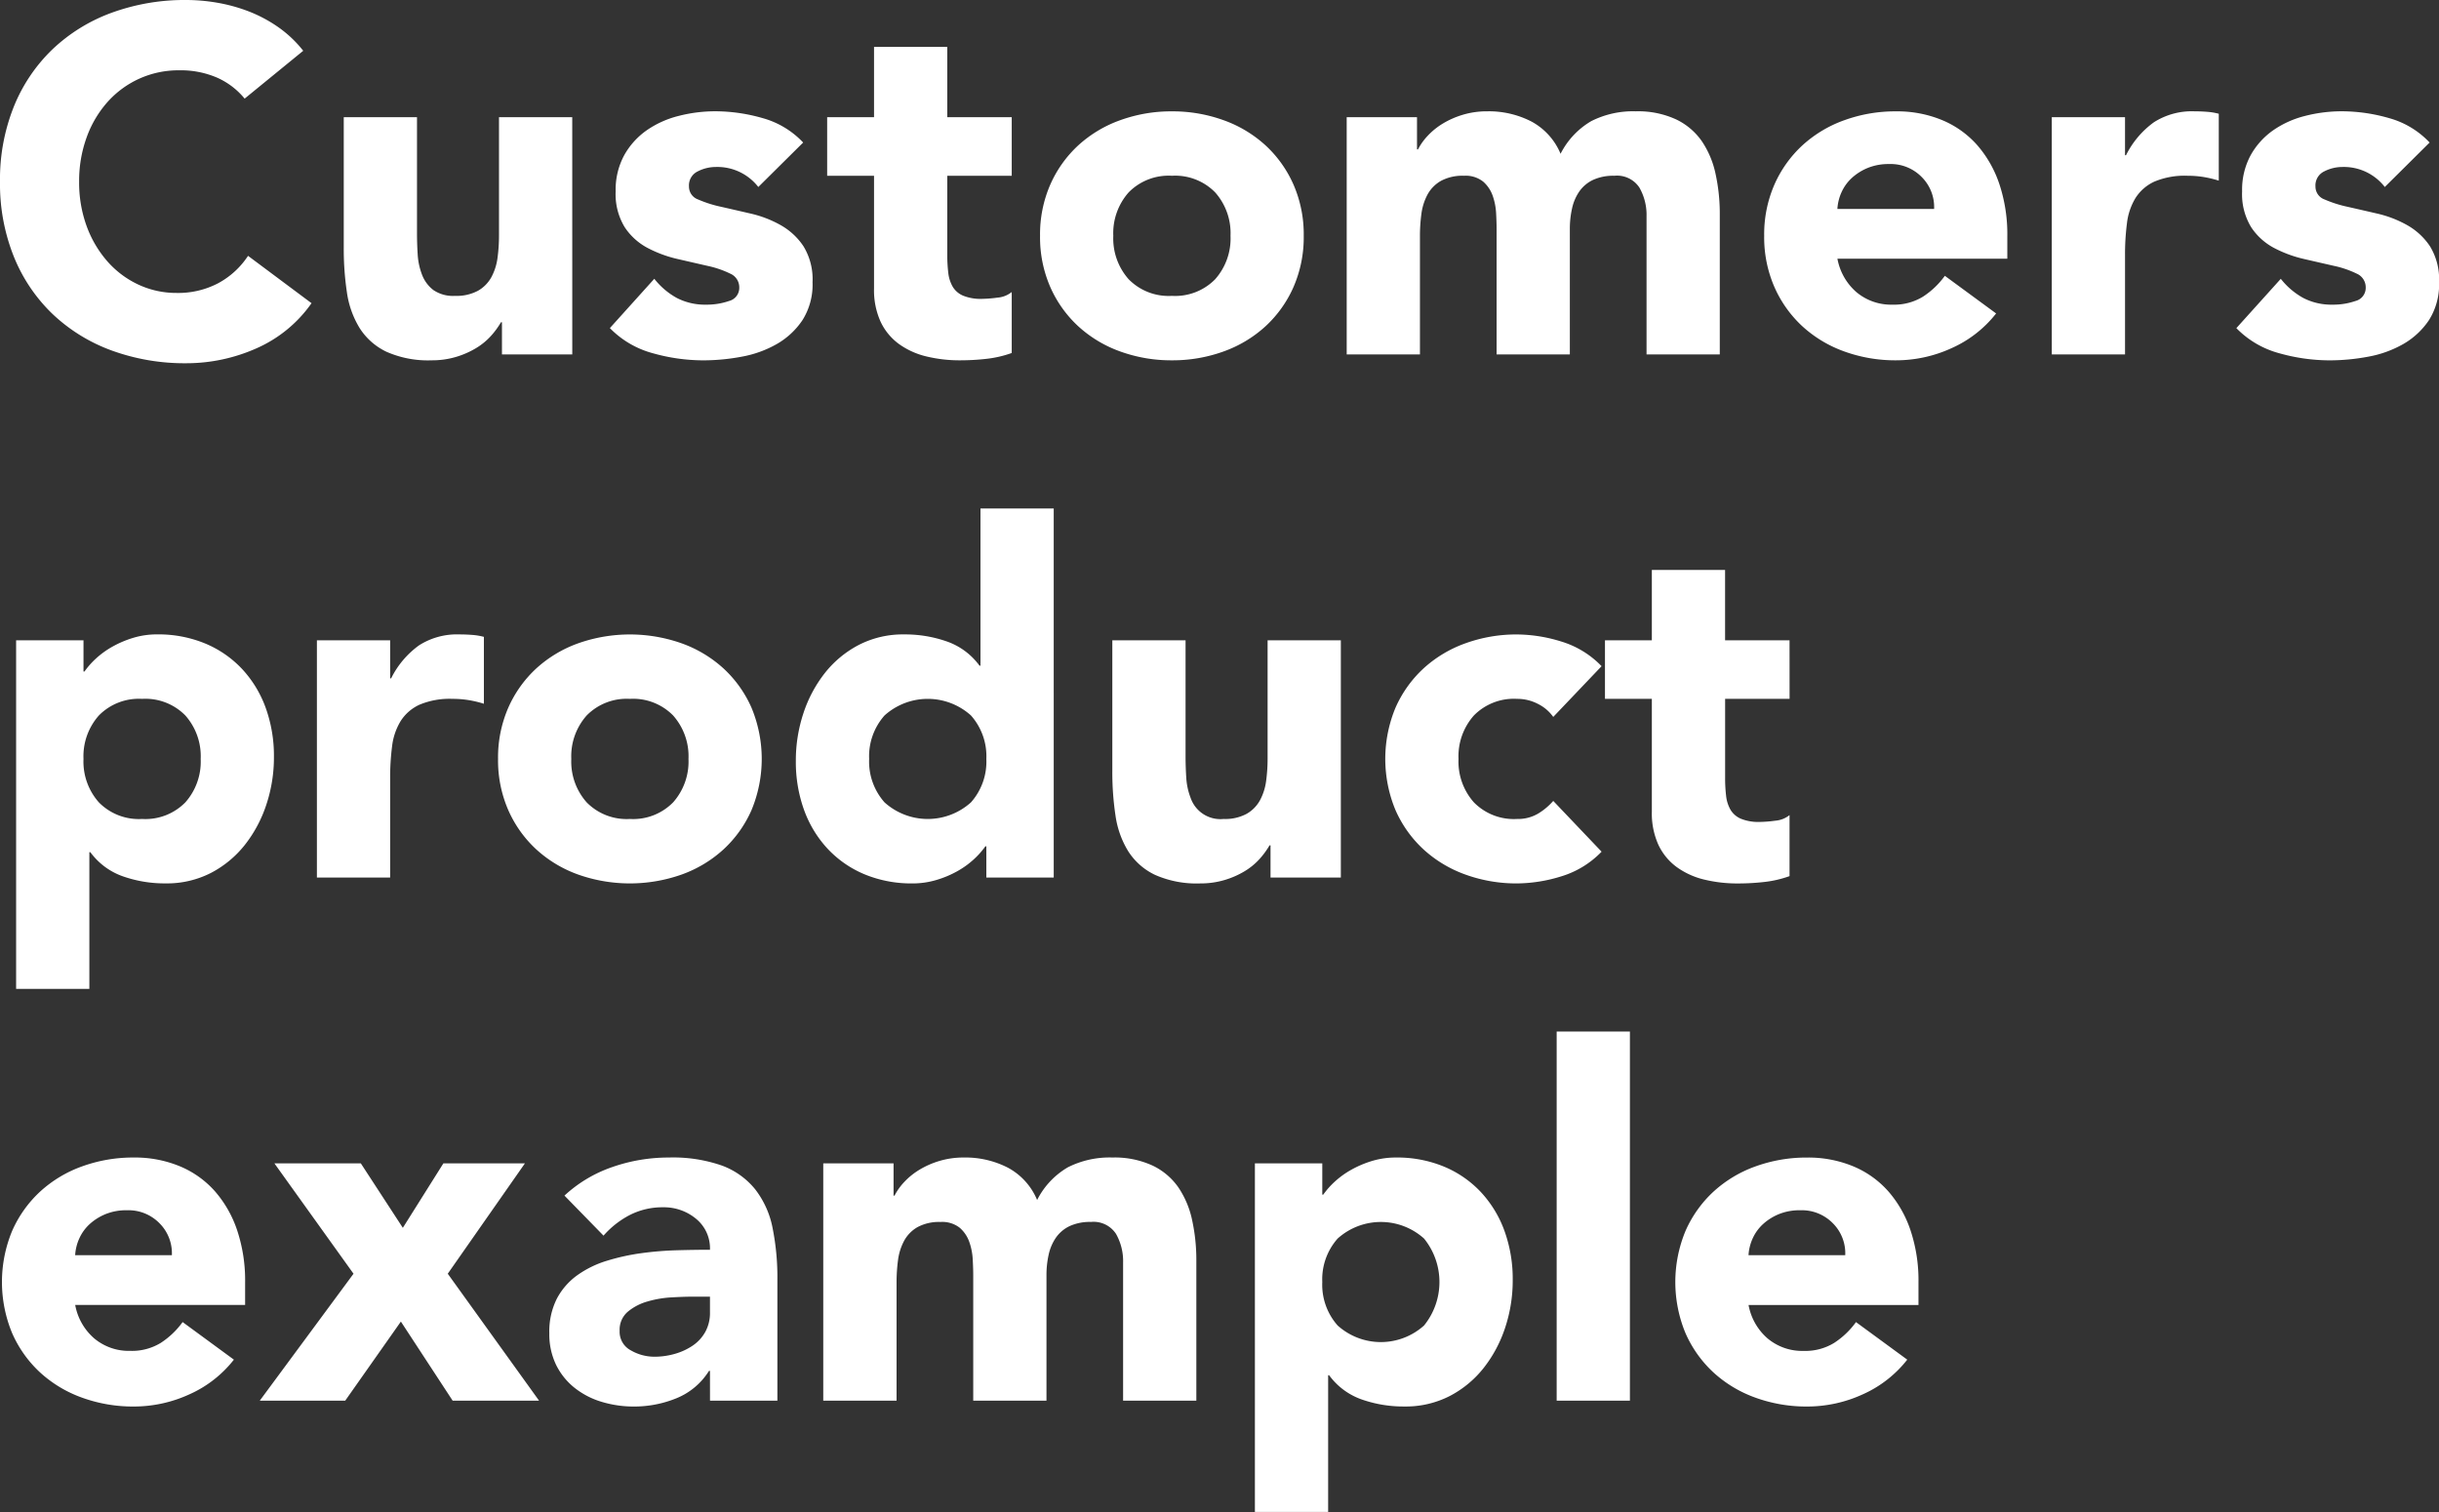
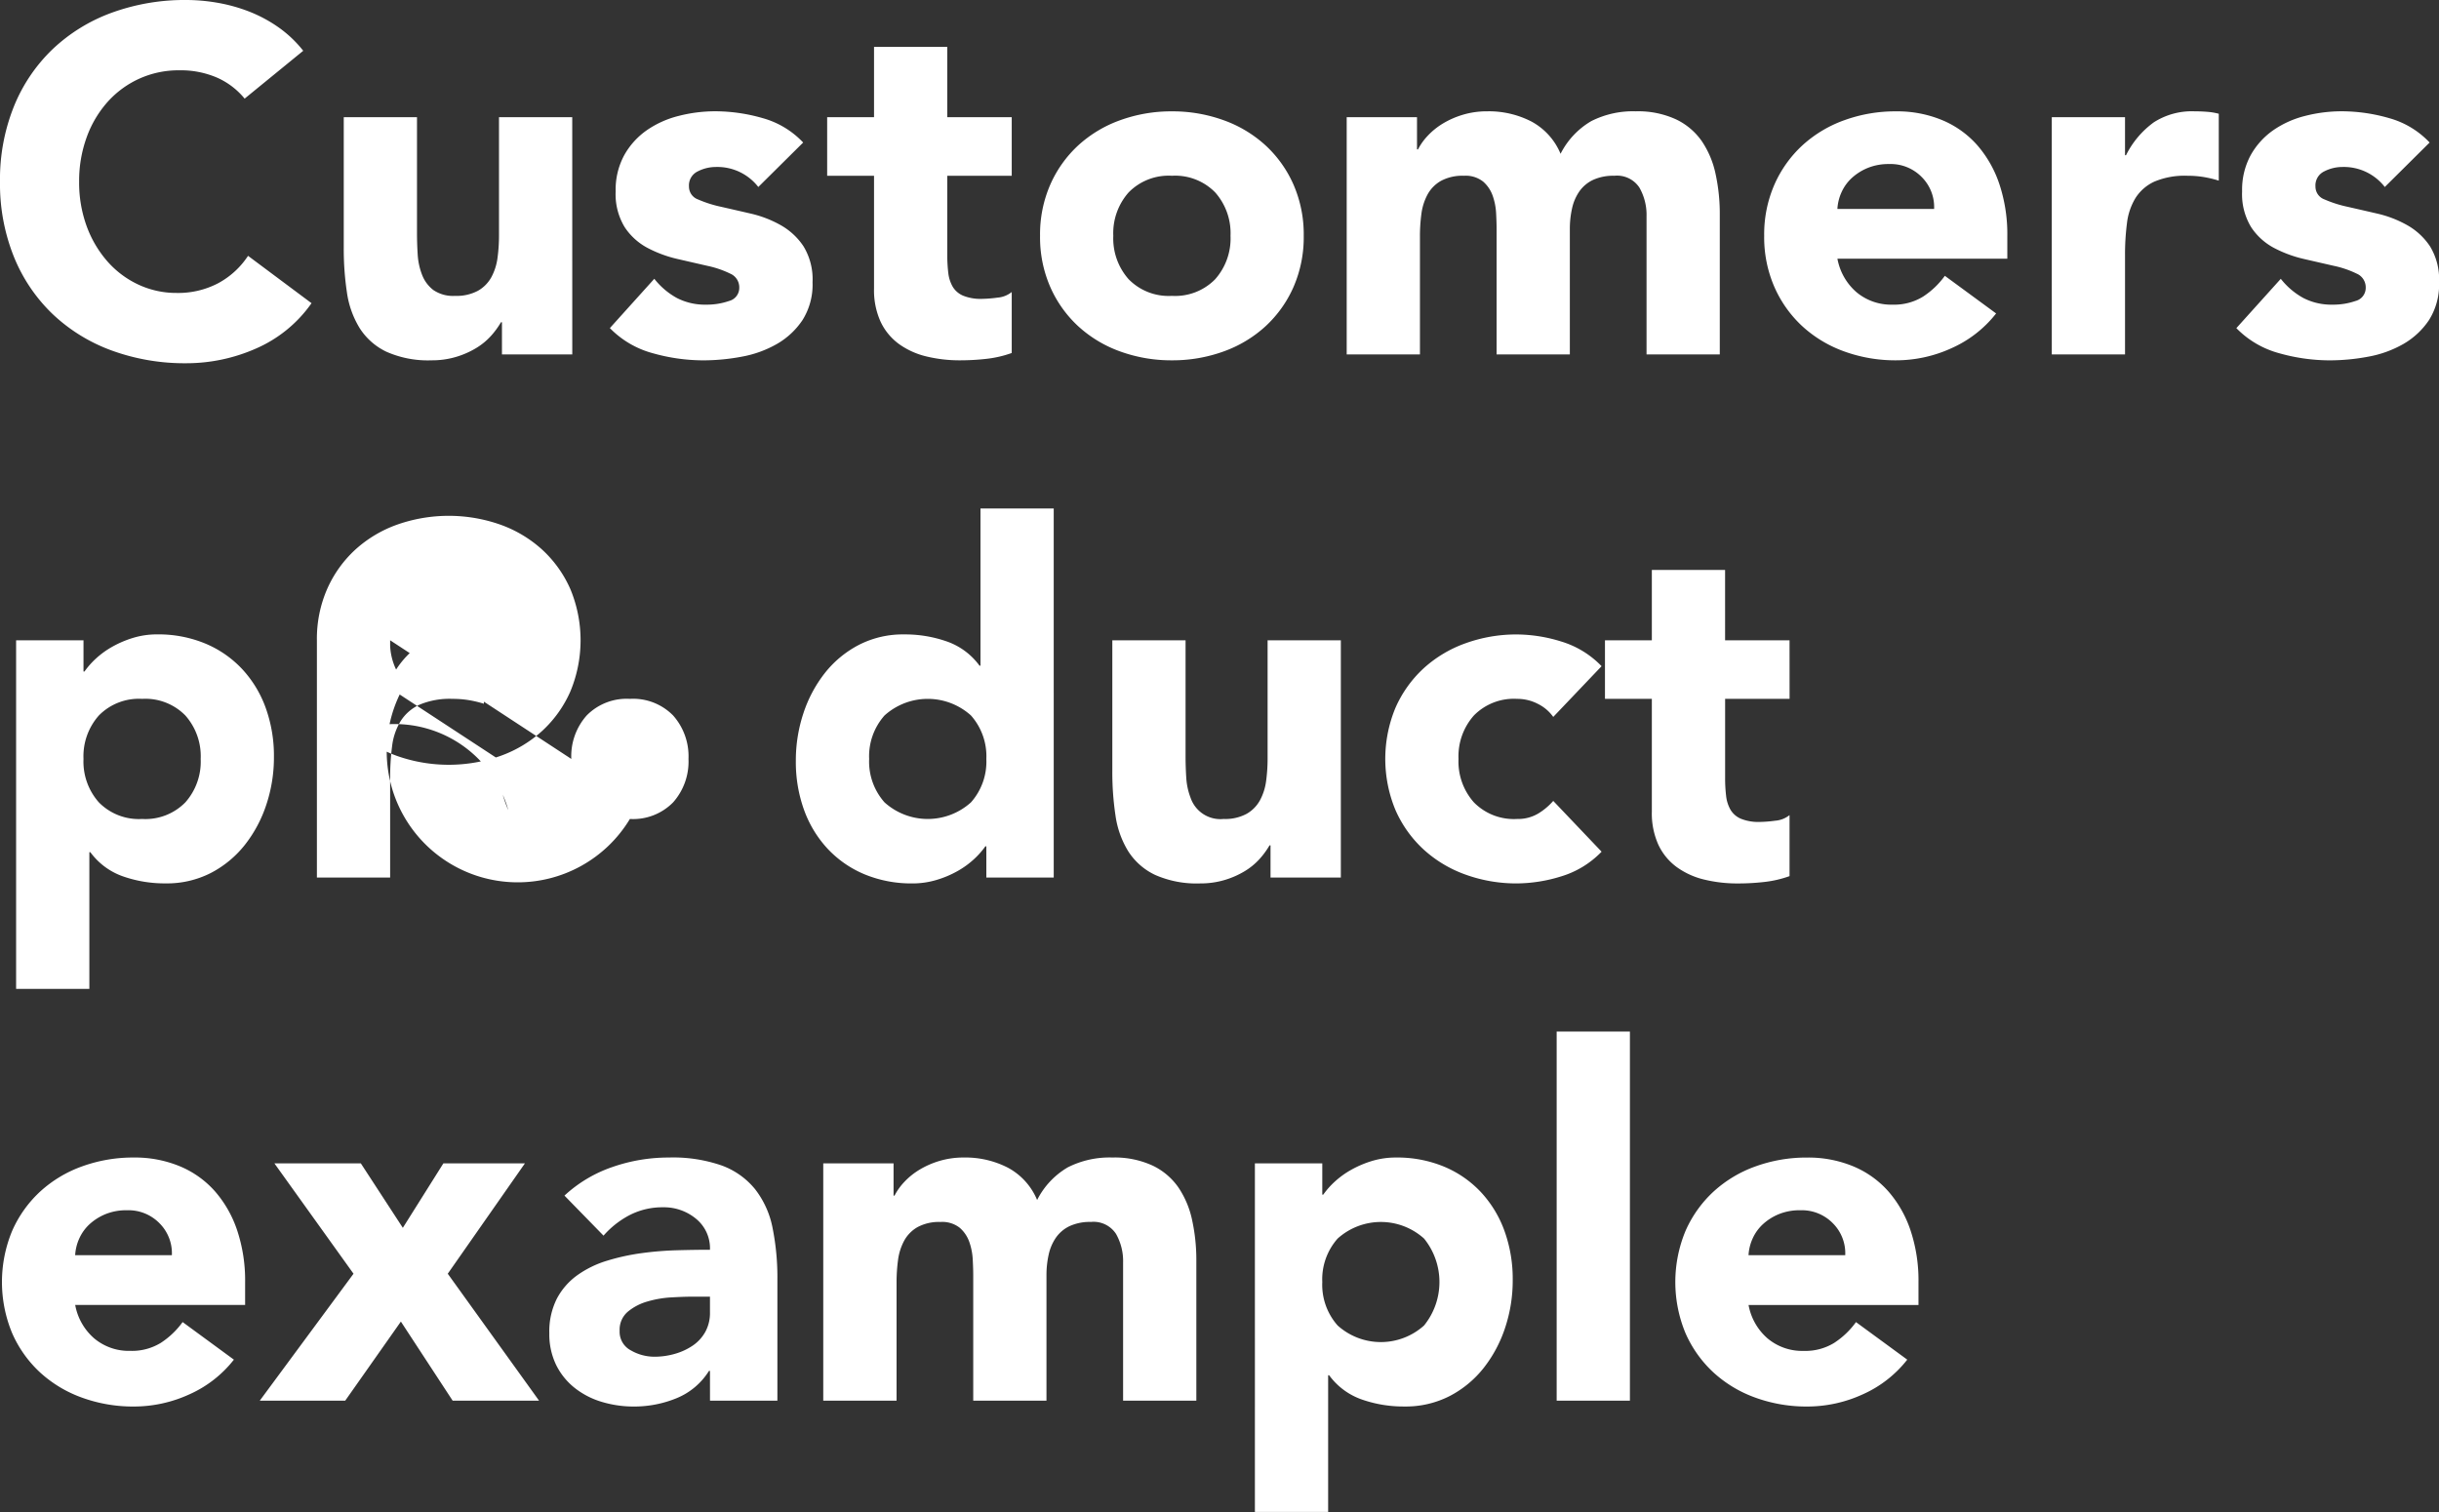
<svg xmlns="http://www.w3.org/2000/svg" width="349.65" height="216.78" viewBox="0 0 349.65 216.78">
  <rect x="0" y="0" width="349.65" height="216.78" fill="#333333" stroke="none" />
-   <path id="パス_197" data-name="パス 197" d="M37.45-36.68a10.709,10.709,0,0,0-3.955-3.01,13.16,13.16,0,0,0-5.425-1.05,13.654,13.654,0,0,0-5.7,1.19,13.65,13.65,0,0,0-4.55,3.325,15.5,15.5,0,0,0-3.01,5.075,18.259,18.259,0,0,0-1.085,6.37,18.177,18.177,0,0,0,1.085,6.405,15.918,15.918,0,0,0,2.975,5.04,13.483,13.483,0,0,0,4.445,3.325A12.854,12.854,0,0,0,27.72-8.82a12.315,12.315,0,0,0,5.95-1.4,11.842,11.842,0,0,0,4.27-3.92l9.1,6.79A18.95,18.95,0,0,1,39.06-.84a24.692,24.692,0,0,1-9.94,2.1A30.533,30.533,0,0,1,18.41-.56,24.517,24.517,0,0,1,9.94-5.775,23.643,23.643,0,0,1,4.375-14,27.991,27.991,0,0,1,2.38-24.78,27.991,27.991,0,0,1,4.375-35.56,23.643,23.643,0,0,1,9.94-43.785,24.517,24.517,0,0,1,18.41-49a30.533,30.533,0,0,1,10.71-1.82,26.226,26.226,0,0,1,4.375.385,23.639,23.639,0,0,1,4.48,1.225,19.965,19.965,0,0,1,4.235,2.24,16.844,16.844,0,0,1,3.64,3.43ZM84.42,0H74.34V-4.62H74.2a11.623,11.623,0,0,1-1.435,1.96A9.417,9.417,0,0,1,70.63-.91,12.407,12.407,0,0,1,67.76.35a11.971,11.971,0,0,1-3.5.49A14.694,14.694,0,0,1,57.785-.385a9.266,9.266,0,0,1-3.85-3.4,13.308,13.308,0,0,1-1.82-5.11,41.73,41.73,0,0,1-.455-6.37V-34.02h10.5v16.66q0,1.47.1,3.045a9.607,9.607,0,0,0,.63,2.905,5.014,5.014,0,0,0,1.61,2.17,5,5,0,0,0,3.115.84,6.482,6.482,0,0,0,3.29-.735,5.01,5.01,0,0,0,1.925-1.96,8.012,8.012,0,0,0,.875-2.765,23.828,23.828,0,0,0,.21-3.22V-34.02h10.5Zm26.67-24.01A7.434,7.434,0,0,0,105-26.88a5.728,5.728,0,0,0-2.59.63,2.227,2.227,0,0,0-1.26,2.17,1.952,1.952,0,0,0,1.3,1.855,17.128,17.128,0,0,0,3.29,1.05q1.995.455,4.27.98a16.044,16.044,0,0,1,4.27,1.645,9.557,9.557,0,0,1,3.29,3.045,9.083,9.083,0,0,1,1.295,5.145,9.528,9.528,0,0,1-1.435,5.425A11.006,11.006,0,0,1,113.75-1.5a15.805,15.805,0,0,1-5.04,1.82,29.959,29.959,0,0,1-5.53.525A26.75,26.75,0,0,1,95.97-.175,13.47,13.47,0,0,1,89.81-3.78l6.37-7.07a10.567,10.567,0,0,0,3.255,2.765,8.775,8.775,0,0,0,4.165.945,9.732,9.732,0,0,0,3.29-.525,1.936,1.936,0,0,0,1.47-1.925,2.132,2.132,0,0,0-1.3-2,14.18,14.18,0,0,0-3.29-1.12q-1.995-.455-4.27-.98a17.642,17.642,0,0,1-4.27-1.575,8.934,8.934,0,0,1-3.29-2.975,9.083,9.083,0,0,1-1.3-5.145,10.373,10.373,0,0,1,1.225-5.18,10.762,10.762,0,0,1,3.22-3.57,13.932,13.932,0,0,1,4.585-2.065,21.029,21.029,0,0,1,5.25-.665,24.629,24.629,0,0,1,6.79.98,12.593,12.593,0,0,1,5.81,3.5Zm36.33-1.61h-9.24v11.34a21.342,21.342,0,0,0,.14,2.555,5.149,5.149,0,0,0,.63,2,3.183,3.183,0,0,0,1.505,1.3,6.674,6.674,0,0,0,2.695.455,18.15,18.15,0,0,0,2.205-.175,3.737,3.737,0,0,0,2.065-.805V-.21a15.887,15.887,0,0,1-3.64.84,33.584,33.584,0,0,1-3.71.21,20.183,20.183,0,0,1-4.9-.56A11.176,11.176,0,0,1,131.25-1.5a8.36,8.36,0,0,1-2.625-3.185,10.889,10.889,0,0,1-.945-4.76V-25.62h-6.72v-8.4h6.72V-44.1h10.5v10.08h9.24Zm4.06,8.61a17.823,17.823,0,0,1,1.47-7.35,16.919,16.919,0,0,1,4.025-5.635,17.775,17.775,0,0,1,6.02-3.6,21.442,21.442,0,0,1,7.385-1.26,21.442,21.442,0,0,1,7.385,1.26,17.775,17.775,0,0,1,6.02,3.6,16.919,16.919,0,0,1,4.025,5.635,17.823,17.823,0,0,1,1.47,7.35,17.823,17.823,0,0,1-1.47,7.35,16.919,16.919,0,0,1-4.025,5.635,17.775,17.775,0,0,1-6.02,3.605A21.442,21.442,0,0,1,170.38.84a21.442,21.442,0,0,1-7.385-1.26,17.775,17.775,0,0,1-6.02-3.605A16.919,16.919,0,0,1,152.95-9.66,17.823,17.823,0,0,1,151.48-17.01Zm10.5,0a8.8,8.8,0,0,0,2.205,6.23,8.026,8.026,0,0,0,6.2,2.38,8.026,8.026,0,0,0,6.195-2.38,8.8,8.8,0,0,0,2.205-6.23,8.8,8.8,0,0,0-2.205-6.23,8.026,8.026,0,0,0-6.195-2.38,8.026,8.026,0,0,0-6.2,2.38A8.8,8.8,0,0,0,161.98-17.01Zm33.46-17.01h10.08v4.62h.14a8.508,8.508,0,0,1,1.4-1.96,10.182,10.182,0,0,1,2.17-1.75,12.407,12.407,0,0,1,2.87-1.26,11.971,11.971,0,0,1,3.5-.49,13.289,13.289,0,0,1,6.335,1.47,9.307,9.307,0,0,1,4.165,4.62,11.352,11.352,0,0,1,4.41-4.69,13.253,13.253,0,0,1,6.37-1.4,13,13,0,0,1,5.775,1.155,9.447,9.447,0,0,1,3.71,3.15,13.285,13.285,0,0,1,1.96,4.69,26.752,26.752,0,0,1,.6,5.775V0h-10.5V-19.81a7.9,7.9,0,0,0-1.015-4.1A3.837,3.837,0,0,0,233.8-25.62a6.943,6.943,0,0,0-3.045.595,5.016,5.016,0,0,0-1.96,1.645,6.841,6.841,0,0,0-1.05,2.45,13.359,13.359,0,0,0-.315,2.94V0h-10.5V-17.99q0-.91-.07-2.24a8.944,8.944,0,0,0-.49-2.52,4.821,4.821,0,0,0-1.365-2.03,4.04,4.04,0,0,0-2.765-.84,6.482,6.482,0,0,0-3.29.735,5.01,5.01,0,0,0-1.925,1.96,8.012,8.012,0,0,0-.875,2.765,23.828,23.828,0,0,0-.21,3.22V0h-10.5Zm93.1,28.14a16.754,16.754,0,0,1-6.37,4.97A19.081,19.081,0,0,1,274.19.84,21.443,21.443,0,0,1,266.8-.42a17.775,17.775,0,0,1-6.02-3.605A16.919,16.919,0,0,1,256.76-9.66a17.823,17.823,0,0,1-1.47-7.35,17.823,17.823,0,0,1,1.47-7.35,16.919,16.919,0,0,1,4.025-5.635,17.775,17.775,0,0,1,6.02-3.6,21.443,21.443,0,0,1,7.385-1.26A16.8,16.8,0,0,1,280.8-33.6a13.773,13.773,0,0,1,5.04,3.6,16.417,16.417,0,0,1,3.185,5.635,22.712,22.712,0,0,1,1.12,7.35v3.29H265.79a8.31,8.31,0,0,0,2.73,4.795A7.723,7.723,0,0,0,273.7-7.14,7.887,7.887,0,0,0,278.075-8.3a11.763,11.763,0,0,0,3.115-2.975Zm-8.89-14.98a6.078,6.078,0,0,0-1.75-4.55,6.223,6.223,0,0,0-4.69-1.89,7.885,7.885,0,0,0-3.08.56,7.72,7.72,0,0,0-2.275,1.435,6.29,6.29,0,0,0-1.47,2.03,6.683,6.683,0,0,0-.6,2.415Zm16.87-13.16h10.5v5.46h.14a12.905,12.905,0,0,1,3.99-4.725,10.086,10.086,0,0,1,5.81-1.575q.91,0,1.82.07a9.012,9.012,0,0,1,1.68.28v9.59a15.86,15.86,0,0,0-2.2-.525,14.278,14.278,0,0,0-2.275-.175,11.157,11.157,0,0,0-4.76.84,6.32,6.32,0,0,0-2.7,2.345,8.912,8.912,0,0,0-1.225,3.6,35.1,35.1,0,0,0-.28,4.62V0h-10.5Zm47.74,10.01a7.434,7.434,0,0,0-6.09-2.87,5.728,5.728,0,0,0-2.59.63,2.227,2.227,0,0,0-1.26,2.17,1.952,1.952,0,0,0,1.3,1.855,17.127,17.127,0,0,0,3.29,1.05q1.995.455,4.27.98a16.044,16.044,0,0,1,4.27,1.645,9.556,9.556,0,0,1,3.29,3.045,9.083,9.083,0,0,1,1.3,5.145A9.528,9.528,0,0,1,350.6-4.935,11.007,11.007,0,0,1,346.92-1.5a15.805,15.805,0,0,1-5.04,1.82,29.959,29.959,0,0,1-5.53.525,26.75,26.75,0,0,1-7.21-1.015,13.47,13.47,0,0,1-6.16-3.605l6.37-7.07A10.567,10.567,0,0,0,332.6-8.085a8.775,8.775,0,0,0,4.165.945,9.732,9.732,0,0,0,3.29-.525,1.936,1.936,0,0,0,1.47-1.925,2.132,2.132,0,0,0-1.3-2,14.18,14.18,0,0,0-3.29-1.12q-1.995-.455-4.27-.98a17.642,17.642,0,0,1-4.27-1.575,8.934,8.934,0,0,1-3.29-2.975,9.083,9.083,0,0,1-1.3-5.145,10.373,10.373,0,0,1,1.225-5.18,10.763,10.763,0,0,1,3.22-3.57,13.932,13.932,0,0,1,4.585-2.065,21.029,21.029,0,0,1,5.25-.665,24.628,24.628,0,0,1,6.79.98,12.593,12.593,0,0,1,5.81,3.5ZM4.69,40.98h9.66v4.48h.14A11.6,11.6,0,0,1,16.135,43.6a12.446,12.446,0,0,1,2.38-1.715,14.809,14.809,0,0,1,2.975-1.26,11.72,11.72,0,0,1,3.43-.49,17.534,17.534,0,0,1,6.86,1.3,15.3,15.3,0,0,1,5.285,3.64A16.231,16.231,0,0,1,40.46,50.64a20.251,20.251,0,0,1,1.19,7.07,21.439,21.439,0,0,1-1.085,6.825,18.782,18.782,0,0,1-3.08,5.775,15.046,15.046,0,0,1-4.865,4.025,13.806,13.806,0,0,1-6.51,1.5,18.041,18.041,0,0,1-6.125-1.015A9.8,9.8,0,0,1,15.33,71.36h-.14v19.6H4.69Zm9.66,17.01a8.8,8.8,0,0,0,2.205,6.23A8.026,8.026,0,0,0,22.75,66.6a8.026,8.026,0,0,0,6.2-2.38,8.8,8.8,0,0,0,2.2-6.23,8.8,8.8,0,0,0-2.2-6.23,8.026,8.026,0,0,0-6.2-2.38,8.026,8.026,0,0,0-6.195,2.38A8.8,8.8,0,0,0,14.35,57.99ZM47.81,40.98h10.5v5.46h.14a12.906,12.906,0,0,1,3.99-4.725,10.086,10.086,0,0,1,5.81-1.575q.91,0,1.82.07a9.012,9.012,0,0,1,1.68.28v9.59a15.859,15.859,0,0,0-2.205-.525,14.278,14.278,0,0,0-2.275-.175,11.157,11.157,0,0,0-4.76.84,6.32,6.32,0,0,0-2.695,2.345,8.912,8.912,0,0,0-1.225,3.6,35.1,35.1,0,0,0-.28,4.62V75H47.81ZM73.78,57.99a17.823,17.823,0,0,1,1.47-7.35,16.919,16.919,0,0,1,4.025-5.635,17.775,17.775,0,0,1,6.02-3.6,22.272,22.272,0,0,1,14.77,0,17.775,17.775,0,0,1,6.02,3.6,16.919,16.919,0,0,1,4.025,5.635,19.11,19.11,0,0,1,0,14.7,16.919,16.919,0,0,1-4.025,5.635,17.775,17.775,0,0,1-6.02,3.605,22.272,22.272,0,0,1-14.77,0,17.775,17.775,0,0,1-6.02-3.605A16.919,16.919,0,0,1,75.25,65.34,17.823,17.823,0,0,1,73.78,57.99Zm10.5,0a8.8,8.8,0,0,0,2.205,6.23A8.026,8.026,0,0,0,92.68,66.6a8.026,8.026,0,0,0,6.195-2.38,8.8,8.8,0,0,0,2.205-6.23,8.8,8.8,0,0,0-2.205-6.23,8.026,8.026,0,0,0-6.195-2.38,8.026,8.026,0,0,0-6.195,2.38A8.8,8.8,0,0,0,84.28,57.99ZM153.44,75h-9.66V70.52h-.14a11.6,11.6,0,0,1-1.645,1.855,12.446,12.446,0,0,1-2.38,1.715,14.568,14.568,0,0,1-3.01,1.26,11.829,11.829,0,0,1-3.4.49,17.534,17.534,0,0,1-6.86-1.295,15.3,15.3,0,0,1-5.285-3.64,16.231,16.231,0,0,1-3.4-5.565,20.251,20.251,0,0,1-1.19-7.07,21.439,21.439,0,0,1,1.085-6.825,18.782,18.782,0,0,1,3.08-5.775,15.046,15.046,0,0,1,4.865-4.025,13.806,13.806,0,0,1,6.51-1.505,18.041,18.041,0,0,1,6.125,1.015A9.8,9.8,0,0,1,142.8,44.62h.14V22.08h10.5Zm-9.66-17.01a8.8,8.8,0,0,0-2.205-6.23,9.253,9.253,0,0,0-12.39,0,8.8,8.8,0,0,0-2.205,6.23,8.8,8.8,0,0,0,2.205,6.23,9.253,9.253,0,0,0,12.39,0A8.8,8.8,0,0,0,143.78,57.99ZM194.6,75H184.52V70.38h-.14a11.623,11.623,0,0,1-1.435,1.96,9.416,9.416,0,0,1-2.135,1.75,12.407,12.407,0,0,1-2.87,1.26,11.971,11.971,0,0,1-3.5.49,14.694,14.694,0,0,1-6.475-1.225,9.266,9.266,0,0,1-3.85-3.395,13.308,13.308,0,0,1-1.82-5.11,41.731,41.731,0,0,1-.455-6.37V40.98h10.5V57.64q0,1.47.1,3.045a9.606,9.606,0,0,0,.63,2.905A4.516,4.516,0,0,0,177.8,66.6a6.482,6.482,0,0,0,3.29-.735,5.01,5.01,0,0,0,1.925-1.96,8.012,8.012,0,0,0,.875-2.765,23.828,23.828,0,0,0,.21-3.22V40.98h10.5Zm30.45-23.03a5.883,5.883,0,0,0-2.17-1.855,6.38,6.38,0,0,0-3.01-.735,8.026,8.026,0,0,0-6.195,2.38,8.8,8.8,0,0,0-2.205,6.23,8.8,8.8,0,0,0,2.205,6.23,8.026,8.026,0,0,0,6.195,2.38,5.662,5.662,0,0,0,3.01-.77,9.18,9.18,0,0,0,2.17-1.82l6.93,7.28a13.389,13.389,0,0,1-5.775,3.535,21.7,21.7,0,0,1-6.335,1.015,21.442,21.442,0,0,1-7.385-1.26,17.775,17.775,0,0,1-6.02-3.605,16.919,16.919,0,0,1-4.025-5.635,19.11,19.11,0,0,1,0-14.7,16.919,16.919,0,0,1,4.025-5.635,17.775,17.775,0,0,1,6.02-3.6,21.442,21.442,0,0,1,7.385-1.26,21.7,21.7,0,0,1,6.335,1.015,13.389,13.389,0,0,1,5.775,3.535Zm33.88-2.59h-9.24V60.72a21.343,21.343,0,0,0,.14,2.555,5.149,5.149,0,0,0,.63,2,3.183,3.183,0,0,0,1.5,1.295,6.674,6.674,0,0,0,2.7.455,18.152,18.152,0,0,0,2.2-.175,3.737,3.737,0,0,0,2.065-.805v8.75a15.887,15.887,0,0,1-3.64.84,33.584,33.584,0,0,1-3.71.21,20.183,20.183,0,0,1-4.9-.56,11.176,11.176,0,0,1-3.92-1.785,8.36,8.36,0,0,1-2.625-3.185,10.889,10.889,0,0,1-.945-4.76V49.38h-6.72v-8.4h6.72V30.9h10.5V40.98h9.24ZM35.91,144.12a16.754,16.754,0,0,1-6.37,4.97,19.081,19.081,0,0,1-7.98,1.75,21.442,21.442,0,0,1-7.385-1.26,17.775,17.775,0,0,1-6.02-3.6A16.919,16.919,0,0,1,4.13,140.34a19.11,19.11,0,0,1,0-14.7,16.919,16.919,0,0,1,4.025-5.635,17.775,17.775,0,0,1,6.02-3.605,21.442,21.442,0,0,1,7.385-1.26,16.8,16.8,0,0,1,6.615,1.26,13.773,13.773,0,0,1,5.04,3.605A16.417,16.417,0,0,1,36.4,125.64a22.712,22.712,0,0,1,1.12,7.35v3.29H13.16a8.31,8.31,0,0,0,2.73,4.795,7.723,7.723,0,0,0,5.18,1.785,7.887,7.887,0,0,0,4.375-1.155,11.764,11.764,0,0,0,3.115-2.975Zm-8.89-14.98a6.078,6.078,0,0,0-1.75-4.55,6.223,6.223,0,0,0-4.69-1.89,7.885,7.885,0,0,0-3.08.56,7.719,7.719,0,0,0-2.275,1.435,6.29,6.29,0,0,0-1.47,2.03,6.683,6.683,0,0,0-.6,2.415Zm26.04,2.66L41.72,115.98H54.11l6.02,9.24,5.81-9.24H77.63L66.57,131.8,79.66,150H67.27l-7.42-11.34L51.87,150H39.62Zm51.1,13.93h-.14a9.874,9.874,0,0,1-4.655,3.92,16,16,0,0,1-6.125,1.19,15.792,15.792,0,0,1-4.585-.665,11.571,11.571,0,0,1-3.885-2,9.634,9.634,0,0,1-2.66-3.29,10.049,10.049,0,0,1-.98-4.55,10.432,10.432,0,0,1,1.085-4.97,9.709,9.709,0,0,1,2.94-3.36,14.6,14.6,0,0,1,4.235-2.065,30.914,30.914,0,0,1,4.935-1.085,47.134,47.134,0,0,1,5.11-.42q2.555-.07,4.725-.07a5.46,5.46,0,0,0-2-4.445,7.2,7.2,0,0,0-4.725-1.645,10.277,10.277,0,0,0-4.725,1.085A12.907,12.907,0,0,0,88.9,126.34l-5.6-5.74a19.268,19.268,0,0,1,6.86-4.095,24.517,24.517,0,0,1,8.12-1.365,21.229,21.229,0,0,1,7.6,1.155,11.044,11.044,0,0,1,4.76,3.4,13.082,13.082,0,0,1,2.485,5.495,36.062,36.062,0,0,1,.7,7.525V150h-9.66Zm-2.59-10.64q-1.19,0-2.975.105a15.075,15.075,0,0,0-3.43.595,7.633,7.633,0,0,0-2.8,1.47,3.387,3.387,0,0,0-1.155,2.73,3,3,0,0,0,1.61,2.8,6.735,6.735,0,0,0,3.36.91,10.536,10.536,0,0,0,2.975-.42,8.873,8.873,0,0,0,2.555-1.19,5.752,5.752,0,0,0,1.785-1.96,5.648,5.648,0,0,0,.665-2.8v-2.24Zm18.83-19.11h10.08v4.62h.14a8.509,8.509,0,0,1,1.4-1.96,10.183,10.183,0,0,1,2.17-1.75,12.407,12.407,0,0,1,2.87-1.26,11.971,11.971,0,0,1,3.5-.49,13.289,13.289,0,0,1,6.335,1.47,9.307,9.307,0,0,1,4.165,4.62,11.352,11.352,0,0,1,4.41-4.69,13.253,13.253,0,0,1,6.37-1.4,13,13,0,0,1,5.775,1.155,9.447,9.447,0,0,1,3.71,3.15,13.285,13.285,0,0,1,1.96,4.69,26.752,26.752,0,0,1,.6,5.775V150h-10.5V130.19a7.9,7.9,0,0,0-1.015-4.1,3.837,3.837,0,0,0-3.6-1.715,6.944,6.944,0,0,0-3.045.595,5.016,5.016,0,0,0-1.96,1.645,6.841,6.841,0,0,0-1.05,2.45,13.359,13.359,0,0,0-.315,2.94V150h-10.5V132.01q0-.91-.07-2.24a8.944,8.944,0,0,0-.49-2.52,4.821,4.821,0,0,0-1.365-2.03,4.04,4.04,0,0,0-2.765-.84,6.482,6.482,0,0,0-3.29.735,5.01,5.01,0,0,0-1.925,1.96,8.012,8.012,0,0,0-.875,2.765,23.828,23.828,0,0,0-.21,3.22V150H120.4Zm61.88,0h9.66v4.48h.14a11.6,11.6,0,0,1,1.645-1.855,12.446,12.446,0,0,1,2.38-1.715,14.808,14.808,0,0,1,2.975-1.26,11.72,11.72,0,0,1,3.43-.49,17.534,17.534,0,0,1,6.86,1.295,15.3,15.3,0,0,1,5.285,3.64,16.231,16.231,0,0,1,3.395,5.565,20.251,20.251,0,0,1,1.19,7.07,21.44,21.44,0,0,1-1.085,6.825,18.783,18.783,0,0,1-3.08,5.775,15.046,15.046,0,0,1-4.865,4.025,13.806,13.806,0,0,1-6.51,1.5,18.041,18.041,0,0,1-6.125-1.015,9.8,9.8,0,0,1-4.655-3.465h-.14v19.6h-10.5Zm9.66,17.01a8.8,8.8,0,0,0,2.2,6.23,9.253,9.253,0,0,0,12.39,0,9.9,9.9,0,0,0,0-12.46,9.253,9.253,0,0,0-12.39,0A8.8,8.8,0,0,0,191.94,132.99Zm33.6-35.91h10.5V150h-10.5Zm50.26,47.04a16.754,16.754,0,0,1-6.37,4.97,19.081,19.081,0,0,1-7.98,1.75,21.442,21.442,0,0,1-7.385-1.26,17.775,17.775,0,0,1-6.02-3.6,16.919,16.919,0,0,1-4.025-5.635,19.11,19.11,0,0,1,0-14.7,16.919,16.919,0,0,1,4.025-5.635,17.775,17.775,0,0,1,6.02-3.605,21.442,21.442,0,0,1,7.385-1.26,16.8,16.8,0,0,1,6.615,1.26,13.773,13.773,0,0,1,5.04,3.605,16.418,16.418,0,0,1,3.185,5.635,22.712,22.712,0,0,1,1.12,7.35v3.29H253.05a8.31,8.31,0,0,0,2.73,4.795,7.723,7.723,0,0,0,5.18,1.785,7.887,7.887,0,0,0,4.375-1.155,11.764,11.764,0,0,0,3.115-2.975Zm-8.89-14.98a6.078,6.078,0,0,0-1.75-4.55,6.223,6.223,0,0,0-4.69-1.89,7.885,7.885,0,0,0-3.08.56,7.719,7.719,0,0,0-2.275,1.435,6.29,6.29,0,0,0-1.47,2.03,6.683,6.683,0,0,0-.6,2.415Z" transform="translate(-2.38 50.82)" fill="#fff" />
+   <path id="パス_197" data-name="パス 197" d="M37.45-36.68a10.709,10.709,0,0,0-3.955-3.01,13.16,13.16,0,0,0-5.425-1.05,13.654,13.654,0,0,0-5.7,1.19,13.65,13.65,0,0,0-4.55,3.325,15.5,15.5,0,0,0-3.01,5.075,18.259,18.259,0,0,0-1.085,6.37,18.177,18.177,0,0,0,1.085,6.405,15.918,15.918,0,0,0,2.975,5.04,13.483,13.483,0,0,0,4.445,3.325A12.854,12.854,0,0,0,27.72-8.82a12.315,12.315,0,0,0,5.95-1.4,11.842,11.842,0,0,0,4.27-3.92l9.1,6.79A18.95,18.95,0,0,1,39.06-.84a24.692,24.692,0,0,1-9.94,2.1A30.533,30.533,0,0,1,18.41-.56,24.517,24.517,0,0,1,9.94-5.775,23.643,23.643,0,0,1,4.375-14,27.991,27.991,0,0,1,2.38-24.78,27.991,27.991,0,0,1,4.375-35.56,23.643,23.643,0,0,1,9.94-43.785,24.517,24.517,0,0,1,18.41-49a30.533,30.533,0,0,1,10.71-1.82,26.226,26.226,0,0,1,4.375.385,23.639,23.639,0,0,1,4.48,1.225,19.965,19.965,0,0,1,4.235,2.24,16.844,16.844,0,0,1,3.64,3.43ZM84.42,0H74.34V-4.62H74.2a11.623,11.623,0,0,1-1.435,1.96A9.417,9.417,0,0,1,70.63-.91,12.407,12.407,0,0,1,67.76.35a11.971,11.971,0,0,1-3.5.49A14.694,14.694,0,0,1,57.785-.385a9.266,9.266,0,0,1-3.85-3.4,13.308,13.308,0,0,1-1.82-5.11,41.73,41.73,0,0,1-.455-6.37V-34.02h10.5v16.66q0,1.47.1,3.045a9.607,9.607,0,0,0,.63,2.905,5.014,5.014,0,0,0,1.61,2.17,5,5,0,0,0,3.115.84,6.482,6.482,0,0,0,3.29-.735,5.01,5.01,0,0,0,1.925-1.96,8.012,8.012,0,0,0,.875-2.765,23.828,23.828,0,0,0,.21-3.22V-34.02h10.5Zm26.67-24.01A7.434,7.434,0,0,0,105-26.88a5.728,5.728,0,0,0-2.59.63,2.227,2.227,0,0,0-1.26,2.17,1.952,1.952,0,0,0,1.3,1.855,17.128,17.128,0,0,0,3.29,1.05q1.995.455,4.27.98a16.044,16.044,0,0,1,4.27,1.645,9.557,9.557,0,0,1,3.29,3.045,9.083,9.083,0,0,1,1.295,5.145,9.528,9.528,0,0,1-1.435,5.425A11.006,11.006,0,0,1,113.75-1.5a15.805,15.805,0,0,1-5.04,1.82,29.959,29.959,0,0,1-5.53.525A26.75,26.75,0,0,1,95.97-.175,13.47,13.47,0,0,1,89.81-3.78l6.37-7.07a10.567,10.567,0,0,0,3.255,2.765,8.775,8.775,0,0,0,4.165.945,9.732,9.732,0,0,0,3.29-.525,1.936,1.936,0,0,0,1.47-1.925,2.132,2.132,0,0,0-1.3-2,14.18,14.18,0,0,0-3.29-1.12q-1.995-.455-4.27-.98a17.642,17.642,0,0,1-4.27-1.575,8.934,8.934,0,0,1-3.29-2.975,9.083,9.083,0,0,1-1.3-5.145,10.373,10.373,0,0,1,1.225-5.18,10.762,10.762,0,0,1,3.22-3.57,13.932,13.932,0,0,1,4.585-2.065,21.029,21.029,0,0,1,5.25-.665,24.629,24.629,0,0,1,6.79.98,12.593,12.593,0,0,1,5.81,3.5Zm36.33-1.61h-9.24v11.34a21.342,21.342,0,0,0,.14,2.555,5.149,5.149,0,0,0,.63,2,3.183,3.183,0,0,0,1.505,1.3,6.674,6.674,0,0,0,2.695.455,18.15,18.15,0,0,0,2.205-.175,3.737,3.737,0,0,0,2.065-.805V-.21a15.887,15.887,0,0,1-3.64.84,33.584,33.584,0,0,1-3.71.21,20.183,20.183,0,0,1-4.9-.56A11.176,11.176,0,0,1,131.25-1.5a8.36,8.36,0,0,1-2.625-3.185,10.889,10.889,0,0,1-.945-4.76V-25.62h-6.72v-8.4h6.72V-44.1h10.5v10.08h9.24Zm4.06,8.61a17.823,17.823,0,0,1,1.47-7.35,16.919,16.919,0,0,1,4.025-5.635,17.775,17.775,0,0,1,6.02-3.6,21.442,21.442,0,0,1,7.385-1.26,21.442,21.442,0,0,1,7.385,1.26,17.775,17.775,0,0,1,6.02,3.6,16.919,16.919,0,0,1,4.025,5.635,17.823,17.823,0,0,1,1.47,7.35,17.823,17.823,0,0,1-1.47,7.35,16.919,16.919,0,0,1-4.025,5.635,17.775,17.775,0,0,1-6.02,3.605A21.442,21.442,0,0,1,170.38.84a21.442,21.442,0,0,1-7.385-1.26,17.775,17.775,0,0,1-6.02-3.605A16.919,16.919,0,0,1,152.95-9.66,17.823,17.823,0,0,1,151.48-17.01Zm10.5,0a8.8,8.8,0,0,0,2.205,6.23,8.026,8.026,0,0,0,6.2,2.38,8.026,8.026,0,0,0,6.195-2.38,8.8,8.8,0,0,0,2.205-6.23,8.8,8.8,0,0,0-2.205-6.23,8.026,8.026,0,0,0-6.195-2.38,8.026,8.026,0,0,0-6.2,2.38A8.8,8.8,0,0,0,161.98-17.01Zm33.46-17.01h10.08v4.62h.14a8.508,8.508,0,0,1,1.4-1.96,10.182,10.182,0,0,1,2.17-1.75,12.407,12.407,0,0,1,2.87-1.26,11.971,11.971,0,0,1,3.5-.49,13.289,13.289,0,0,1,6.335,1.47,9.307,9.307,0,0,1,4.165,4.62,11.352,11.352,0,0,1,4.41-4.69,13.253,13.253,0,0,1,6.37-1.4,13,13,0,0,1,5.775,1.155,9.447,9.447,0,0,1,3.71,3.15,13.285,13.285,0,0,1,1.96,4.69,26.752,26.752,0,0,1,.6,5.775V0h-10.5V-19.81a7.9,7.9,0,0,0-1.015-4.1A3.837,3.837,0,0,0,233.8-25.62a6.943,6.943,0,0,0-3.045.595,5.016,5.016,0,0,0-1.96,1.645,6.841,6.841,0,0,0-1.05,2.45,13.359,13.359,0,0,0-.315,2.94V0h-10.5V-17.99q0-.91-.07-2.24a8.944,8.944,0,0,0-.49-2.52,4.821,4.821,0,0,0-1.365-2.03,4.04,4.04,0,0,0-2.765-.84,6.482,6.482,0,0,0-3.29.735,5.01,5.01,0,0,0-1.925,1.96,8.012,8.012,0,0,0-.875,2.765,23.828,23.828,0,0,0-.21,3.22V0h-10.5Zm93.1,28.14a16.754,16.754,0,0,1-6.37,4.97A19.081,19.081,0,0,1,274.19.84,21.443,21.443,0,0,1,266.8-.42a17.775,17.775,0,0,1-6.02-3.605A16.919,16.919,0,0,1,256.76-9.66a17.823,17.823,0,0,1-1.47-7.35,17.823,17.823,0,0,1,1.47-7.35,16.919,16.919,0,0,1,4.025-5.635,17.775,17.775,0,0,1,6.02-3.6,21.443,21.443,0,0,1,7.385-1.26A16.8,16.8,0,0,1,280.8-33.6a13.773,13.773,0,0,1,5.04,3.6,16.417,16.417,0,0,1,3.185,5.635,22.712,22.712,0,0,1,1.12,7.35v3.29H265.79a8.31,8.31,0,0,0,2.73,4.795A7.723,7.723,0,0,0,273.7-7.14,7.887,7.887,0,0,0,278.075-8.3a11.763,11.763,0,0,0,3.115-2.975Zm-8.89-14.98a6.078,6.078,0,0,0-1.75-4.55,6.223,6.223,0,0,0-4.69-1.89,7.885,7.885,0,0,0-3.08.56,7.72,7.72,0,0,0-2.275,1.435,6.29,6.29,0,0,0-1.47,2.03,6.683,6.683,0,0,0-.6,2.415Zm16.87-13.16h10.5v5.46h.14a12.905,12.905,0,0,1,3.99-4.725,10.086,10.086,0,0,1,5.81-1.575q.91,0,1.82.07a9.012,9.012,0,0,1,1.68.28v9.59a15.86,15.86,0,0,0-2.2-.525,14.278,14.278,0,0,0-2.275-.175,11.157,11.157,0,0,0-4.76.84,6.32,6.32,0,0,0-2.7,2.345,8.912,8.912,0,0,0-1.225,3.6,35.1,35.1,0,0,0-.28,4.62V0h-10.5Zm47.74,10.01a7.434,7.434,0,0,0-6.09-2.87,5.728,5.728,0,0,0-2.59.63,2.227,2.227,0,0,0-1.26,2.17,1.952,1.952,0,0,0,1.3,1.855,17.127,17.127,0,0,0,3.29,1.05q1.995.455,4.27.98a16.044,16.044,0,0,1,4.27,1.645,9.556,9.556,0,0,1,3.29,3.045,9.083,9.083,0,0,1,1.3,5.145A9.528,9.528,0,0,1,350.6-4.935,11.007,11.007,0,0,1,346.92-1.5a15.805,15.805,0,0,1-5.04,1.82,29.959,29.959,0,0,1-5.53.525,26.75,26.75,0,0,1-7.21-1.015,13.47,13.47,0,0,1-6.16-3.605l6.37-7.07A10.567,10.567,0,0,0,332.6-8.085a8.775,8.775,0,0,0,4.165.945,9.732,9.732,0,0,0,3.29-.525,1.936,1.936,0,0,0,1.47-1.925,2.132,2.132,0,0,0-1.3-2,14.18,14.18,0,0,0-3.29-1.12q-1.995-.455-4.27-.98a17.642,17.642,0,0,1-4.27-1.575,8.934,8.934,0,0,1-3.29-2.975,9.083,9.083,0,0,1-1.3-5.145,10.373,10.373,0,0,1,1.225-5.18,10.763,10.763,0,0,1,3.22-3.57,13.932,13.932,0,0,1,4.585-2.065,21.029,21.029,0,0,1,5.25-.665,24.628,24.628,0,0,1,6.79.98,12.593,12.593,0,0,1,5.81,3.5ZM4.69,40.98h9.66v4.48h.14A11.6,11.6,0,0,1,16.135,43.6a12.446,12.446,0,0,1,2.38-1.715,14.809,14.809,0,0,1,2.975-1.26,11.72,11.72,0,0,1,3.43-.49,17.534,17.534,0,0,1,6.86,1.3,15.3,15.3,0,0,1,5.285,3.64A16.231,16.231,0,0,1,40.46,50.64a20.251,20.251,0,0,1,1.19,7.07,21.439,21.439,0,0,1-1.085,6.825,18.782,18.782,0,0,1-3.08,5.775,15.046,15.046,0,0,1-4.865,4.025,13.806,13.806,0,0,1-6.51,1.5,18.041,18.041,0,0,1-6.125-1.015A9.8,9.8,0,0,1,15.33,71.36h-.14v19.6H4.69Zm9.66,17.01a8.8,8.8,0,0,0,2.205,6.23A8.026,8.026,0,0,0,22.75,66.6a8.026,8.026,0,0,0,6.2-2.38,8.8,8.8,0,0,0,2.2-6.23,8.8,8.8,0,0,0-2.2-6.23,8.026,8.026,0,0,0-6.2-2.38,8.026,8.026,0,0,0-6.195,2.38A8.8,8.8,0,0,0,14.35,57.99ZM47.81,40.98h10.5v5.46h.14a12.906,12.906,0,0,1,3.99-4.725,10.086,10.086,0,0,1,5.81-1.575q.91,0,1.82.07a9.012,9.012,0,0,1,1.68.28v9.59a15.859,15.859,0,0,0-2.205-.525,14.278,14.278,0,0,0-2.275-.175,11.157,11.157,0,0,0-4.76.84,6.32,6.32,0,0,0-2.695,2.345,8.912,8.912,0,0,0-1.225,3.6,35.1,35.1,0,0,0-.28,4.62V75H47.81Za17.823,17.823,0,0,1,1.47-7.35,16.919,16.919,0,0,1,4.025-5.635,17.775,17.775,0,0,1,6.02-3.6,22.272,22.272,0,0,1,14.77,0,17.775,17.775,0,0,1,6.02,3.6,16.919,16.919,0,0,1,4.025,5.635,19.11,19.11,0,0,1,0,14.7,16.919,16.919,0,0,1-4.025,5.635,17.775,17.775,0,0,1-6.02,3.605,22.272,22.272,0,0,1-14.77,0,17.775,17.775,0,0,1-6.02-3.605A16.919,16.919,0,0,1,75.25,65.34,17.823,17.823,0,0,1,73.78,57.99Zm10.5,0a8.8,8.8,0,0,0,2.205,6.23A8.026,8.026,0,0,0,92.68,66.6a8.026,8.026,0,0,0,6.195-2.38,8.8,8.8,0,0,0,2.205-6.23,8.8,8.8,0,0,0-2.205-6.23,8.026,8.026,0,0,0-6.195-2.38,8.026,8.026,0,0,0-6.195,2.38A8.8,8.8,0,0,0,84.28,57.99ZM153.44,75h-9.66V70.52h-.14a11.6,11.6,0,0,1-1.645,1.855,12.446,12.446,0,0,1-2.38,1.715,14.568,14.568,0,0,1-3.01,1.26,11.829,11.829,0,0,1-3.4.49,17.534,17.534,0,0,1-6.86-1.295,15.3,15.3,0,0,1-5.285-3.64,16.231,16.231,0,0,1-3.4-5.565,20.251,20.251,0,0,1-1.19-7.07,21.439,21.439,0,0,1,1.085-6.825,18.782,18.782,0,0,1,3.08-5.775,15.046,15.046,0,0,1,4.865-4.025,13.806,13.806,0,0,1,6.51-1.505,18.041,18.041,0,0,1,6.125,1.015A9.8,9.8,0,0,1,142.8,44.62h.14V22.08h10.5Zm-9.66-17.01a8.8,8.8,0,0,0-2.205-6.23,9.253,9.253,0,0,0-12.39,0,8.8,8.8,0,0,0-2.205,6.23,8.8,8.8,0,0,0,2.205,6.23,9.253,9.253,0,0,0,12.39,0A8.8,8.8,0,0,0,143.78,57.99ZM194.6,75H184.52V70.38h-.14a11.623,11.623,0,0,1-1.435,1.96,9.416,9.416,0,0,1-2.135,1.75,12.407,12.407,0,0,1-2.87,1.26,11.971,11.971,0,0,1-3.5.49,14.694,14.694,0,0,1-6.475-1.225,9.266,9.266,0,0,1-3.85-3.395,13.308,13.308,0,0,1-1.82-5.11,41.731,41.731,0,0,1-.455-6.37V40.98h10.5V57.64q0,1.47.1,3.045a9.606,9.606,0,0,0,.63,2.905A4.516,4.516,0,0,0,177.8,66.6a6.482,6.482,0,0,0,3.29-.735,5.01,5.01,0,0,0,1.925-1.96,8.012,8.012,0,0,0,.875-2.765,23.828,23.828,0,0,0,.21-3.22V40.98h10.5Zm30.45-23.03a5.883,5.883,0,0,0-2.17-1.855,6.38,6.38,0,0,0-3.01-.735,8.026,8.026,0,0,0-6.195,2.38,8.8,8.8,0,0,0-2.205,6.23,8.8,8.8,0,0,0,2.205,6.23,8.026,8.026,0,0,0,6.195,2.38,5.662,5.662,0,0,0,3.01-.77,9.18,9.18,0,0,0,2.17-1.82l6.93,7.28a13.389,13.389,0,0,1-5.775,3.535,21.7,21.7,0,0,1-6.335,1.015,21.442,21.442,0,0,1-7.385-1.26,17.775,17.775,0,0,1-6.02-3.605,16.919,16.919,0,0,1-4.025-5.635,19.11,19.11,0,0,1,0-14.7,16.919,16.919,0,0,1,4.025-5.635,17.775,17.775,0,0,1,6.02-3.6,21.442,21.442,0,0,1,7.385-1.26,21.7,21.7,0,0,1,6.335,1.015,13.389,13.389,0,0,1,5.775,3.535Zm33.88-2.59h-9.24V60.72a21.343,21.343,0,0,0,.14,2.555,5.149,5.149,0,0,0,.63,2,3.183,3.183,0,0,0,1.5,1.295,6.674,6.674,0,0,0,2.7.455,18.152,18.152,0,0,0,2.2-.175,3.737,3.737,0,0,0,2.065-.805v8.75a15.887,15.887,0,0,1-3.64.84,33.584,33.584,0,0,1-3.71.21,20.183,20.183,0,0,1-4.9-.56,11.176,11.176,0,0,1-3.92-1.785,8.36,8.36,0,0,1-2.625-3.185,10.889,10.889,0,0,1-.945-4.76V49.38h-6.72v-8.4h6.72V30.9h10.5V40.98h9.24ZM35.91,144.12a16.754,16.754,0,0,1-6.37,4.97,19.081,19.081,0,0,1-7.98,1.75,21.442,21.442,0,0,1-7.385-1.26,17.775,17.775,0,0,1-6.02-3.6A16.919,16.919,0,0,1,4.13,140.34a19.11,19.11,0,0,1,0-14.7,16.919,16.919,0,0,1,4.025-5.635,17.775,17.775,0,0,1,6.02-3.605,21.442,21.442,0,0,1,7.385-1.26,16.8,16.8,0,0,1,6.615,1.26,13.773,13.773,0,0,1,5.04,3.605A16.417,16.417,0,0,1,36.4,125.64a22.712,22.712,0,0,1,1.12,7.35v3.29H13.16a8.31,8.31,0,0,0,2.73,4.795,7.723,7.723,0,0,0,5.18,1.785,7.887,7.887,0,0,0,4.375-1.155,11.764,11.764,0,0,0,3.115-2.975Zm-8.89-14.98a6.078,6.078,0,0,0-1.75-4.55,6.223,6.223,0,0,0-4.69-1.89,7.885,7.885,0,0,0-3.08.56,7.719,7.719,0,0,0-2.275,1.435,6.29,6.29,0,0,0-1.47,2.03,6.683,6.683,0,0,0-.6,2.415Zm26.04,2.66L41.72,115.98H54.11l6.02,9.24,5.81-9.24H77.63L66.57,131.8,79.66,150H67.27l-7.42-11.34L51.87,150H39.62Zm51.1,13.93h-.14a9.874,9.874,0,0,1-4.655,3.92,16,16,0,0,1-6.125,1.19,15.792,15.792,0,0,1-4.585-.665,11.571,11.571,0,0,1-3.885-2,9.634,9.634,0,0,1-2.66-3.29,10.049,10.049,0,0,1-.98-4.55,10.432,10.432,0,0,1,1.085-4.97,9.709,9.709,0,0,1,2.94-3.36,14.6,14.6,0,0,1,4.235-2.065,30.914,30.914,0,0,1,4.935-1.085,47.134,47.134,0,0,1,5.11-.42q2.555-.07,4.725-.07a5.46,5.46,0,0,0-2-4.445,7.2,7.2,0,0,0-4.725-1.645,10.277,10.277,0,0,0-4.725,1.085A12.907,12.907,0,0,0,88.9,126.34l-5.6-5.74a19.268,19.268,0,0,1,6.86-4.095,24.517,24.517,0,0,1,8.12-1.365,21.229,21.229,0,0,1,7.6,1.155,11.044,11.044,0,0,1,4.76,3.4,13.082,13.082,0,0,1,2.485,5.495,36.062,36.062,0,0,1,.7,7.525V150h-9.66Zm-2.59-10.64q-1.19,0-2.975.105a15.075,15.075,0,0,0-3.43.595,7.633,7.633,0,0,0-2.8,1.47,3.387,3.387,0,0,0-1.155,2.73,3,3,0,0,0,1.61,2.8,6.735,6.735,0,0,0,3.36.91,10.536,10.536,0,0,0,2.975-.42,8.873,8.873,0,0,0,2.555-1.19,5.752,5.752,0,0,0,1.785-1.96,5.648,5.648,0,0,0,.665-2.8v-2.24Zm18.83-19.11h10.08v4.62h.14a8.509,8.509,0,0,1,1.4-1.96,10.183,10.183,0,0,1,2.17-1.75,12.407,12.407,0,0,1,2.87-1.26,11.971,11.971,0,0,1,3.5-.49,13.289,13.289,0,0,1,6.335,1.47,9.307,9.307,0,0,1,4.165,4.62,11.352,11.352,0,0,1,4.41-4.69,13.253,13.253,0,0,1,6.37-1.4,13,13,0,0,1,5.775,1.155,9.447,9.447,0,0,1,3.71,3.15,13.285,13.285,0,0,1,1.96,4.69,26.752,26.752,0,0,1,.6,5.775V150h-10.5V130.19a7.9,7.9,0,0,0-1.015-4.1,3.837,3.837,0,0,0-3.6-1.715,6.944,6.944,0,0,0-3.045.595,5.016,5.016,0,0,0-1.96,1.645,6.841,6.841,0,0,0-1.05,2.45,13.359,13.359,0,0,0-.315,2.94V150h-10.5V132.01q0-.91-.07-2.24a8.944,8.944,0,0,0-.49-2.52,4.821,4.821,0,0,0-1.365-2.03,4.04,4.04,0,0,0-2.765-.84,6.482,6.482,0,0,0-3.29.735,5.01,5.01,0,0,0-1.925,1.96,8.012,8.012,0,0,0-.875,2.765,23.828,23.828,0,0,0-.21,3.22V150H120.4Zm61.88,0h9.66v4.48h.14a11.6,11.6,0,0,1,1.645-1.855,12.446,12.446,0,0,1,2.38-1.715,14.808,14.808,0,0,1,2.975-1.26,11.72,11.72,0,0,1,3.43-.49,17.534,17.534,0,0,1,6.86,1.295,15.3,15.3,0,0,1,5.285,3.64,16.231,16.231,0,0,1,3.395,5.565,20.251,20.251,0,0,1,1.19,7.07,21.44,21.44,0,0,1-1.085,6.825,18.783,18.783,0,0,1-3.08,5.775,15.046,15.046,0,0,1-4.865,4.025,13.806,13.806,0,0,1-6.51,1.5,18.041,18.041,0,0,1-6.125-1.015,9.8,9.8,0,0,1-4.655-3.465h-.14v19.6h-10.5Zm9.66,17.01a8.8,8.8,0,0,0,2.2,6.23,9.253,9.253,0,0,0,12.39,0,9.9,9.9,0,0,0,0-12.46,9.253,9.253,0,0,0-12.39,0A8.8,8.8,0,0,0,191.94,132.99Zm33.6-35.91h10.5V150h-10.5Zm50.26,47.04a16.754,16.754,0,0,1-6.37,4.97,19.081,19.081,0,0,1-7.98,1.75,21.442,21.442,0,0,1-7.385-1.26,17.775,17.775,0,0,1-6.02-3.6,16.919,16.919,0,0,1-4.025-5.635,19.11,19.11,0,0,1,0-14.7,16.919,16.919,0,0,1,4.025-5.635,17.775,17.775,0,0,1,6.02-3.605,21.442,21.442,0,0,1,7.385-1.26,16.8,16.8,0,0,1,6.615,1.26,13.773,13.773,0,0,1,5.04,3.605,16.418,16.418,0,0,1,3.185,5.635,22.712,22.712,0,0,1,1.12,7.35v3.29H253.05a8.31,8.31,0,0,0,2.73,4.795,7.723,7.723,0,0,0,5.18,1.785,7.887,7.887,0,0,0,4.375-1.155,11.764,11.764,0,0,0,3.115-2.975Zm-8.89-14.98a6.078,6.078,0,0,0-1.75-4.55,6.223,6.223,0,0,0-4.69-1.89,7.885,7.885,0,0,0-3.08.56,7.719,7.719,0,0,0-2.275,1.435,6.29,6.29,0,0,0-1.47,2.03,6.683,6.683,0,0,0-.6,2.415Z" transform="translate(-2.38 50.82)" fill="#fff" />
</svg>